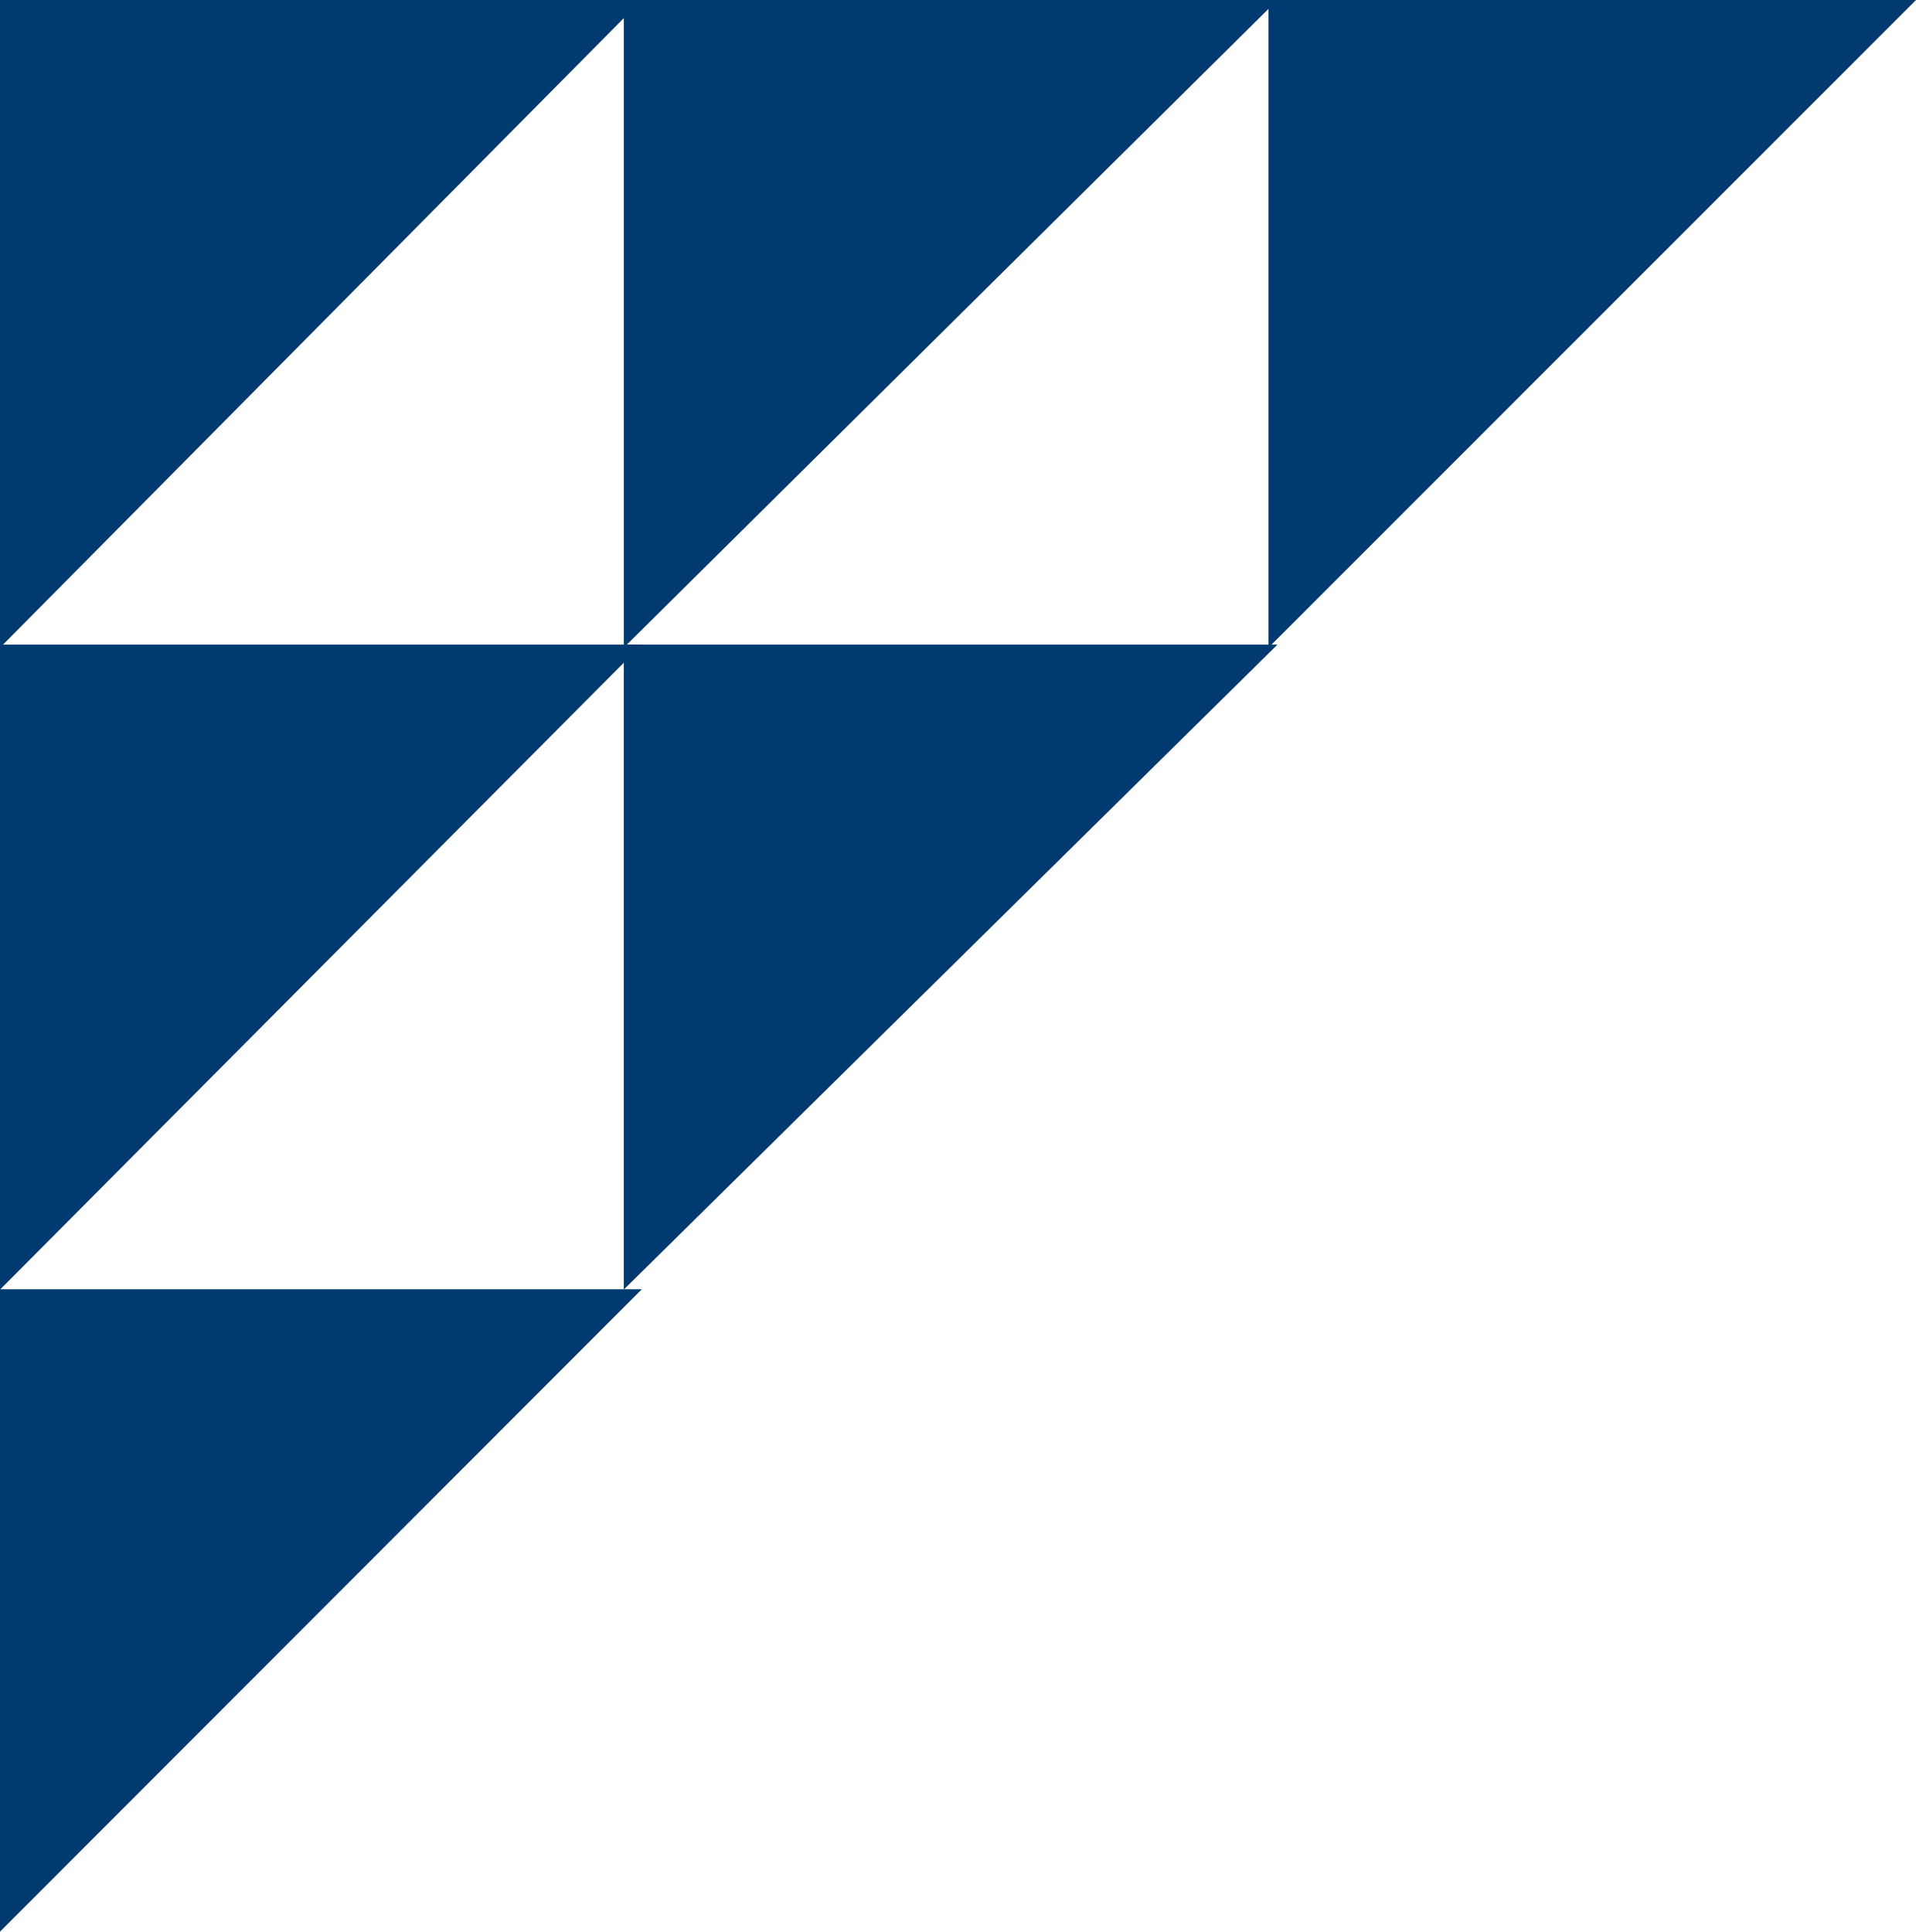
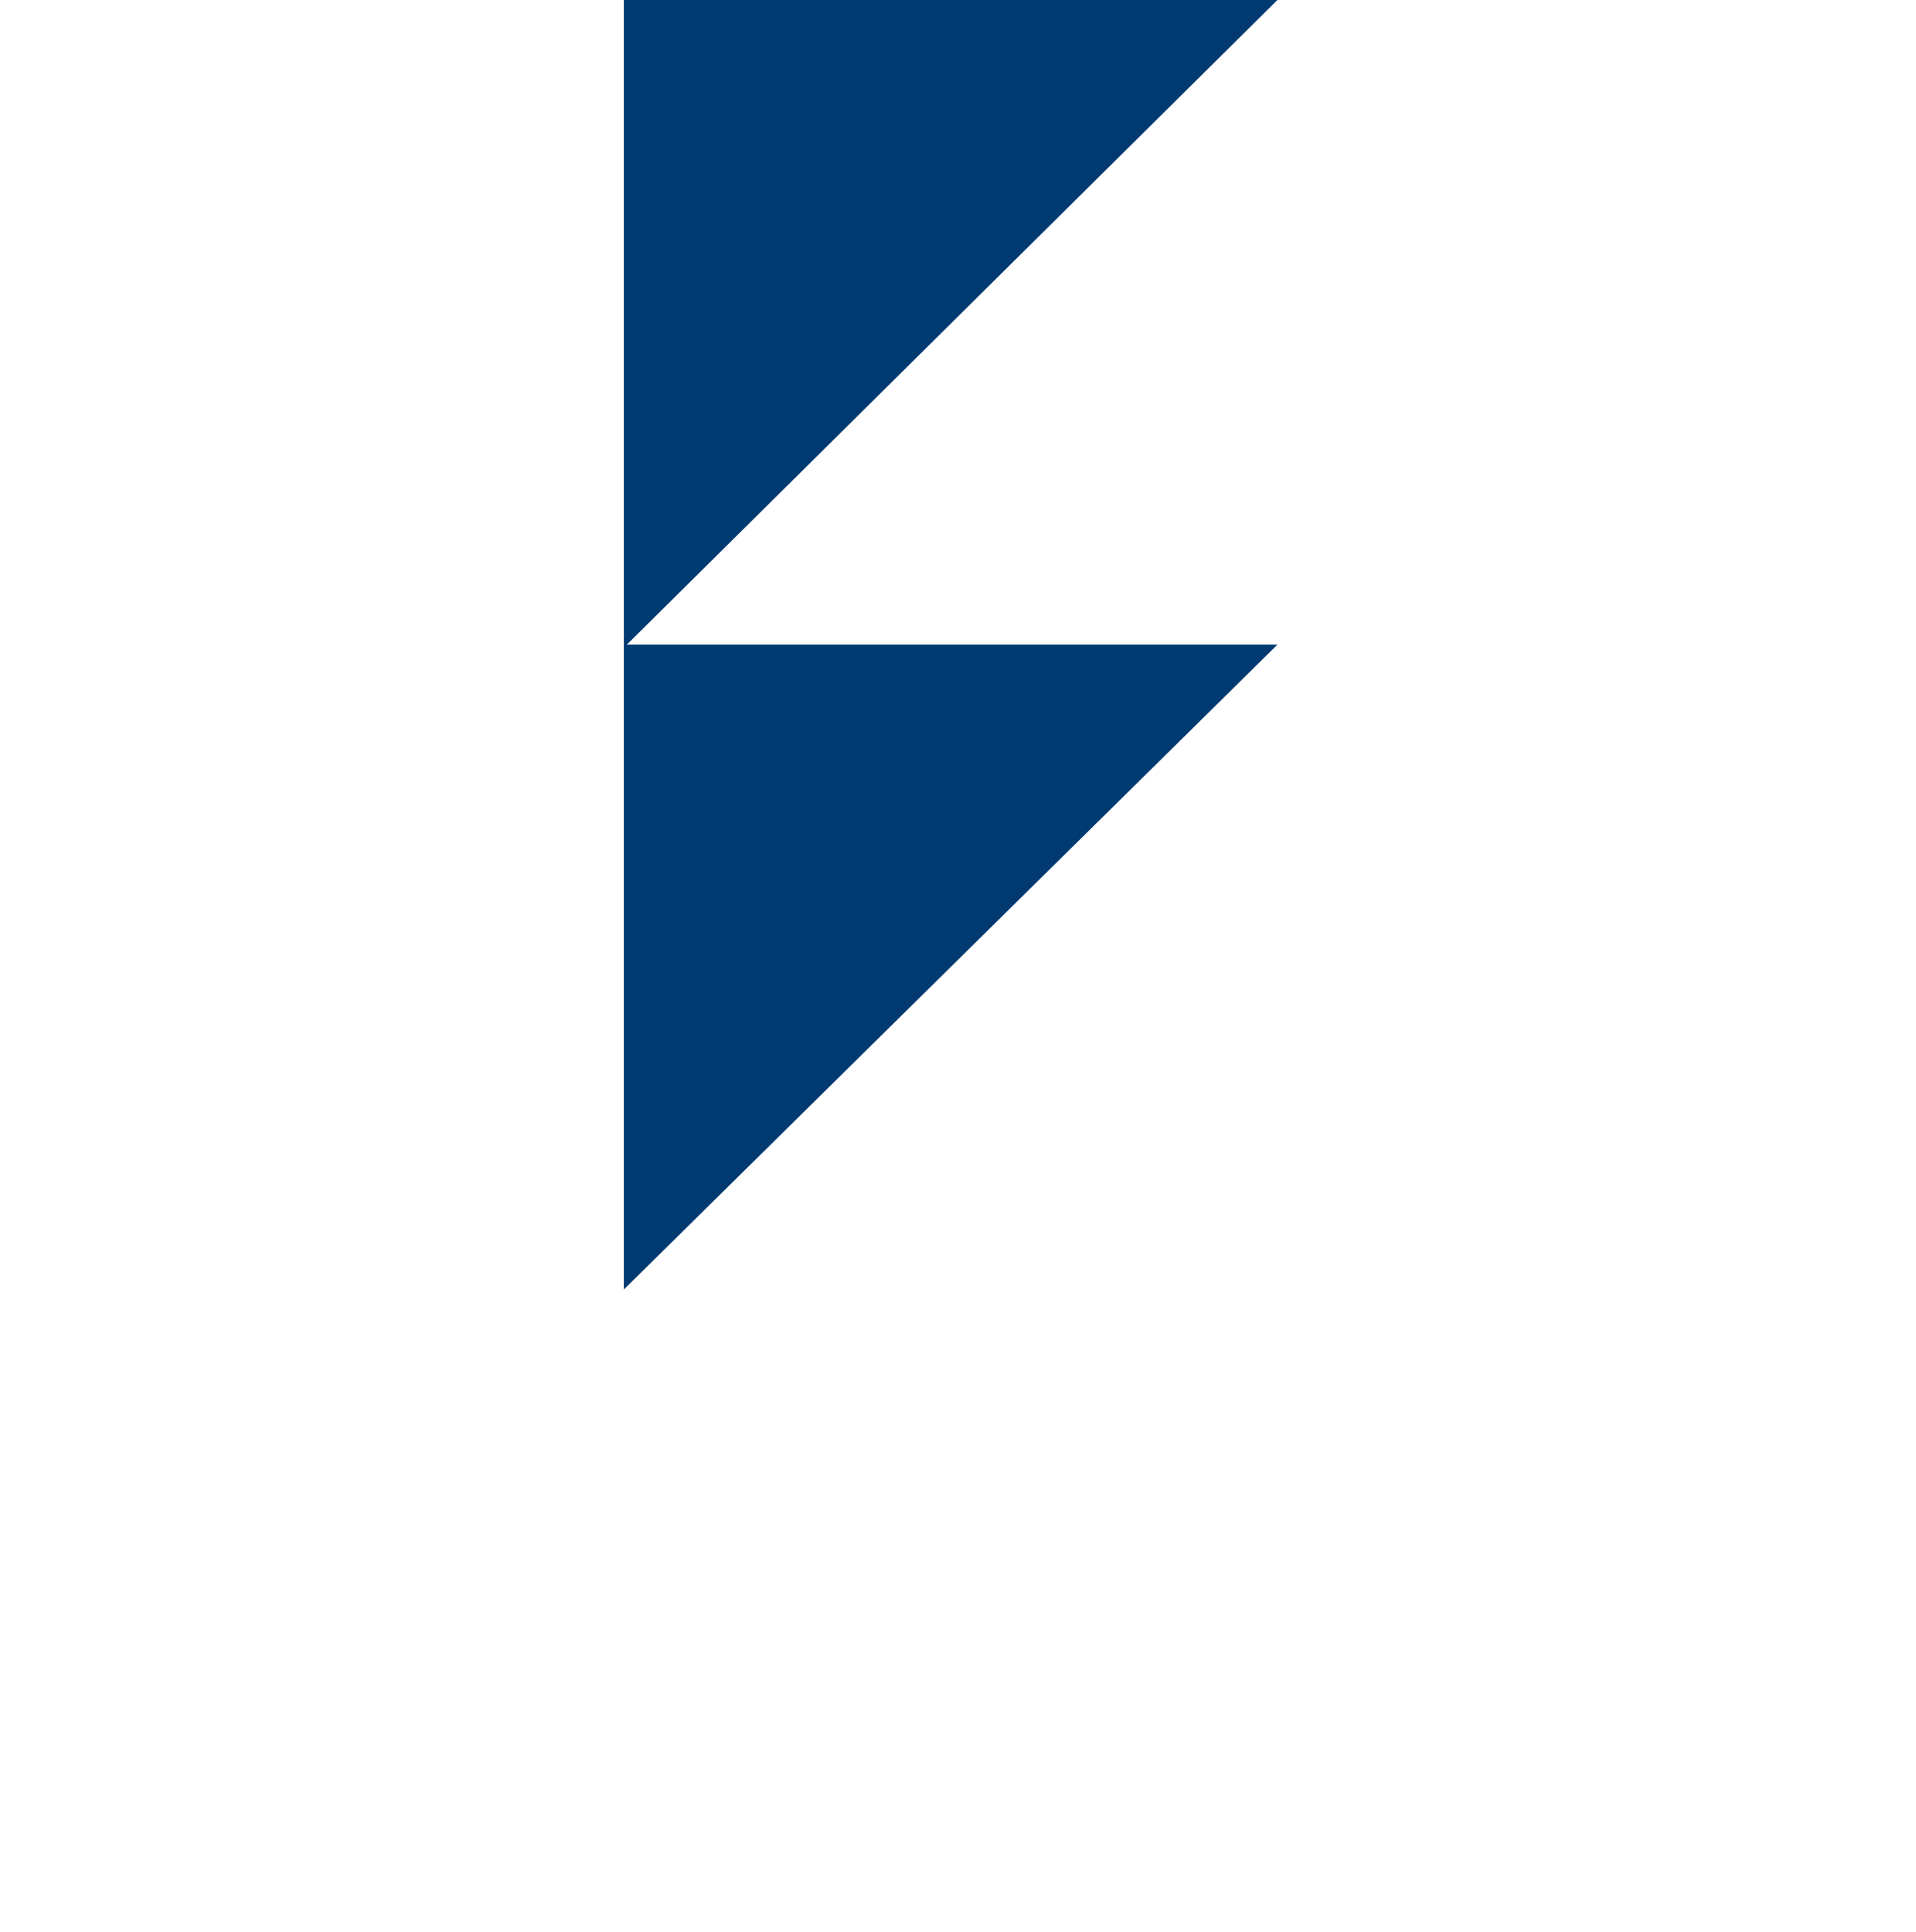
<svg xmlns="http://www.w3.org/2000/svg" width="272.908" height="275.151" viewBox="0 0 272.908 275.151">
  <g id="Group_315" data-name="Group 315" transform="translate(271.702 0.394) rotate(90)">
-     <path id="Path_22846" data-name="Path 22846" d="M.106,90.522H90.648L.106,0Z" transform="translate(0)" fill="#003a70" stroke="#003a70" stroke-width="1" />
    <path id="Path_22847" data-name="Path 22847" d="M.106,122.088H90.648L.106,30.712Z" transform="translate(0 60.253)" fill="#003a70" stroke="#003a70" stroke-width="1" />
    <path id="Path_22848" data-name="Path 22848" d="M121.269,122.088,31.107,30.712v91.377Z" transform="translate(60.822 60.254)" fill="#003a70" stroke="#003a70" stroke-width="1" />
-     <path id="Path_22849" data-name="Path 22849" d="M.106,150.988H90.648L.106,61.273Z" transform="translate(0 120.214)" fill="#003a70" stroke="#003a70" stroke-width="1" />
-     <path id="Path_22850" data-name="Path 22850" d="M31.107,150.988h90.162L31.107,61.273Z" transform="translate(60.822 120.214)" fill="#003a70" stroke="#003a70" stroke-width="1" />
-     <path id="Path_22851" data-name="Path 22851" d="M62.106,150.988h89.8l-89.8-89.715Z" transform="translate(121.642 120.214)" fill="#003a70" stroke="#003a70" stroke-width="1" />
  </g>
</svg>